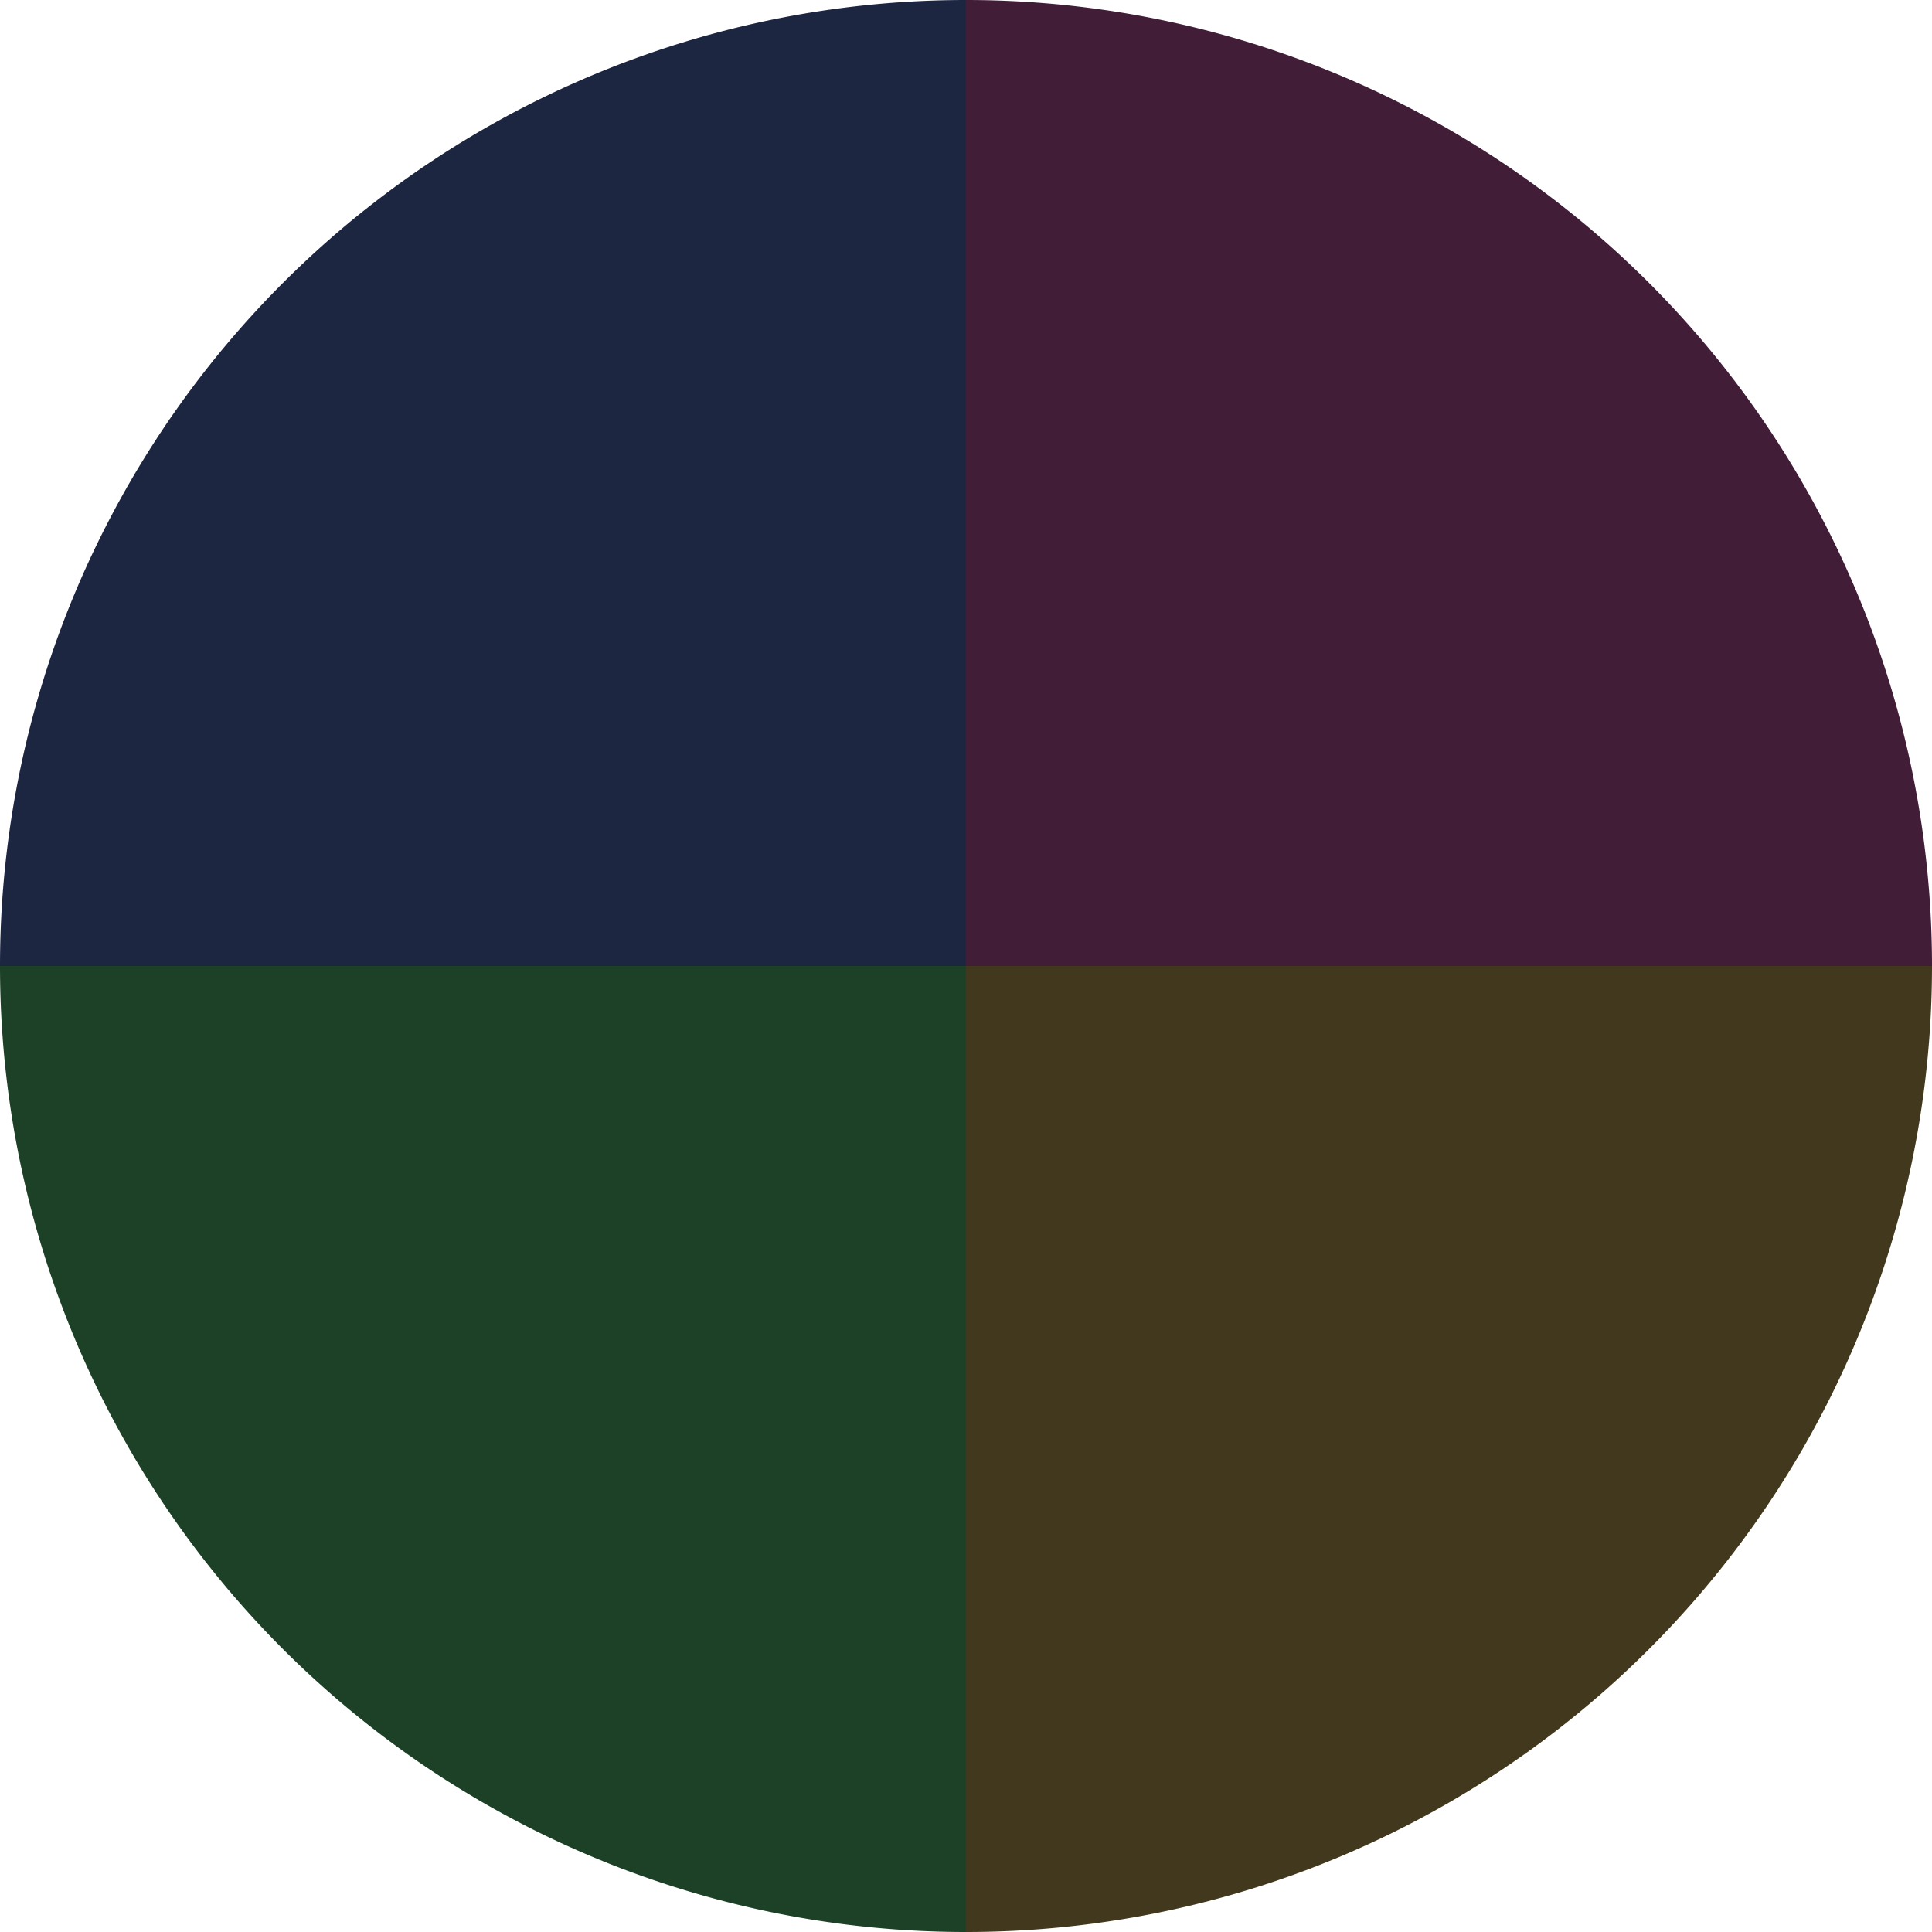
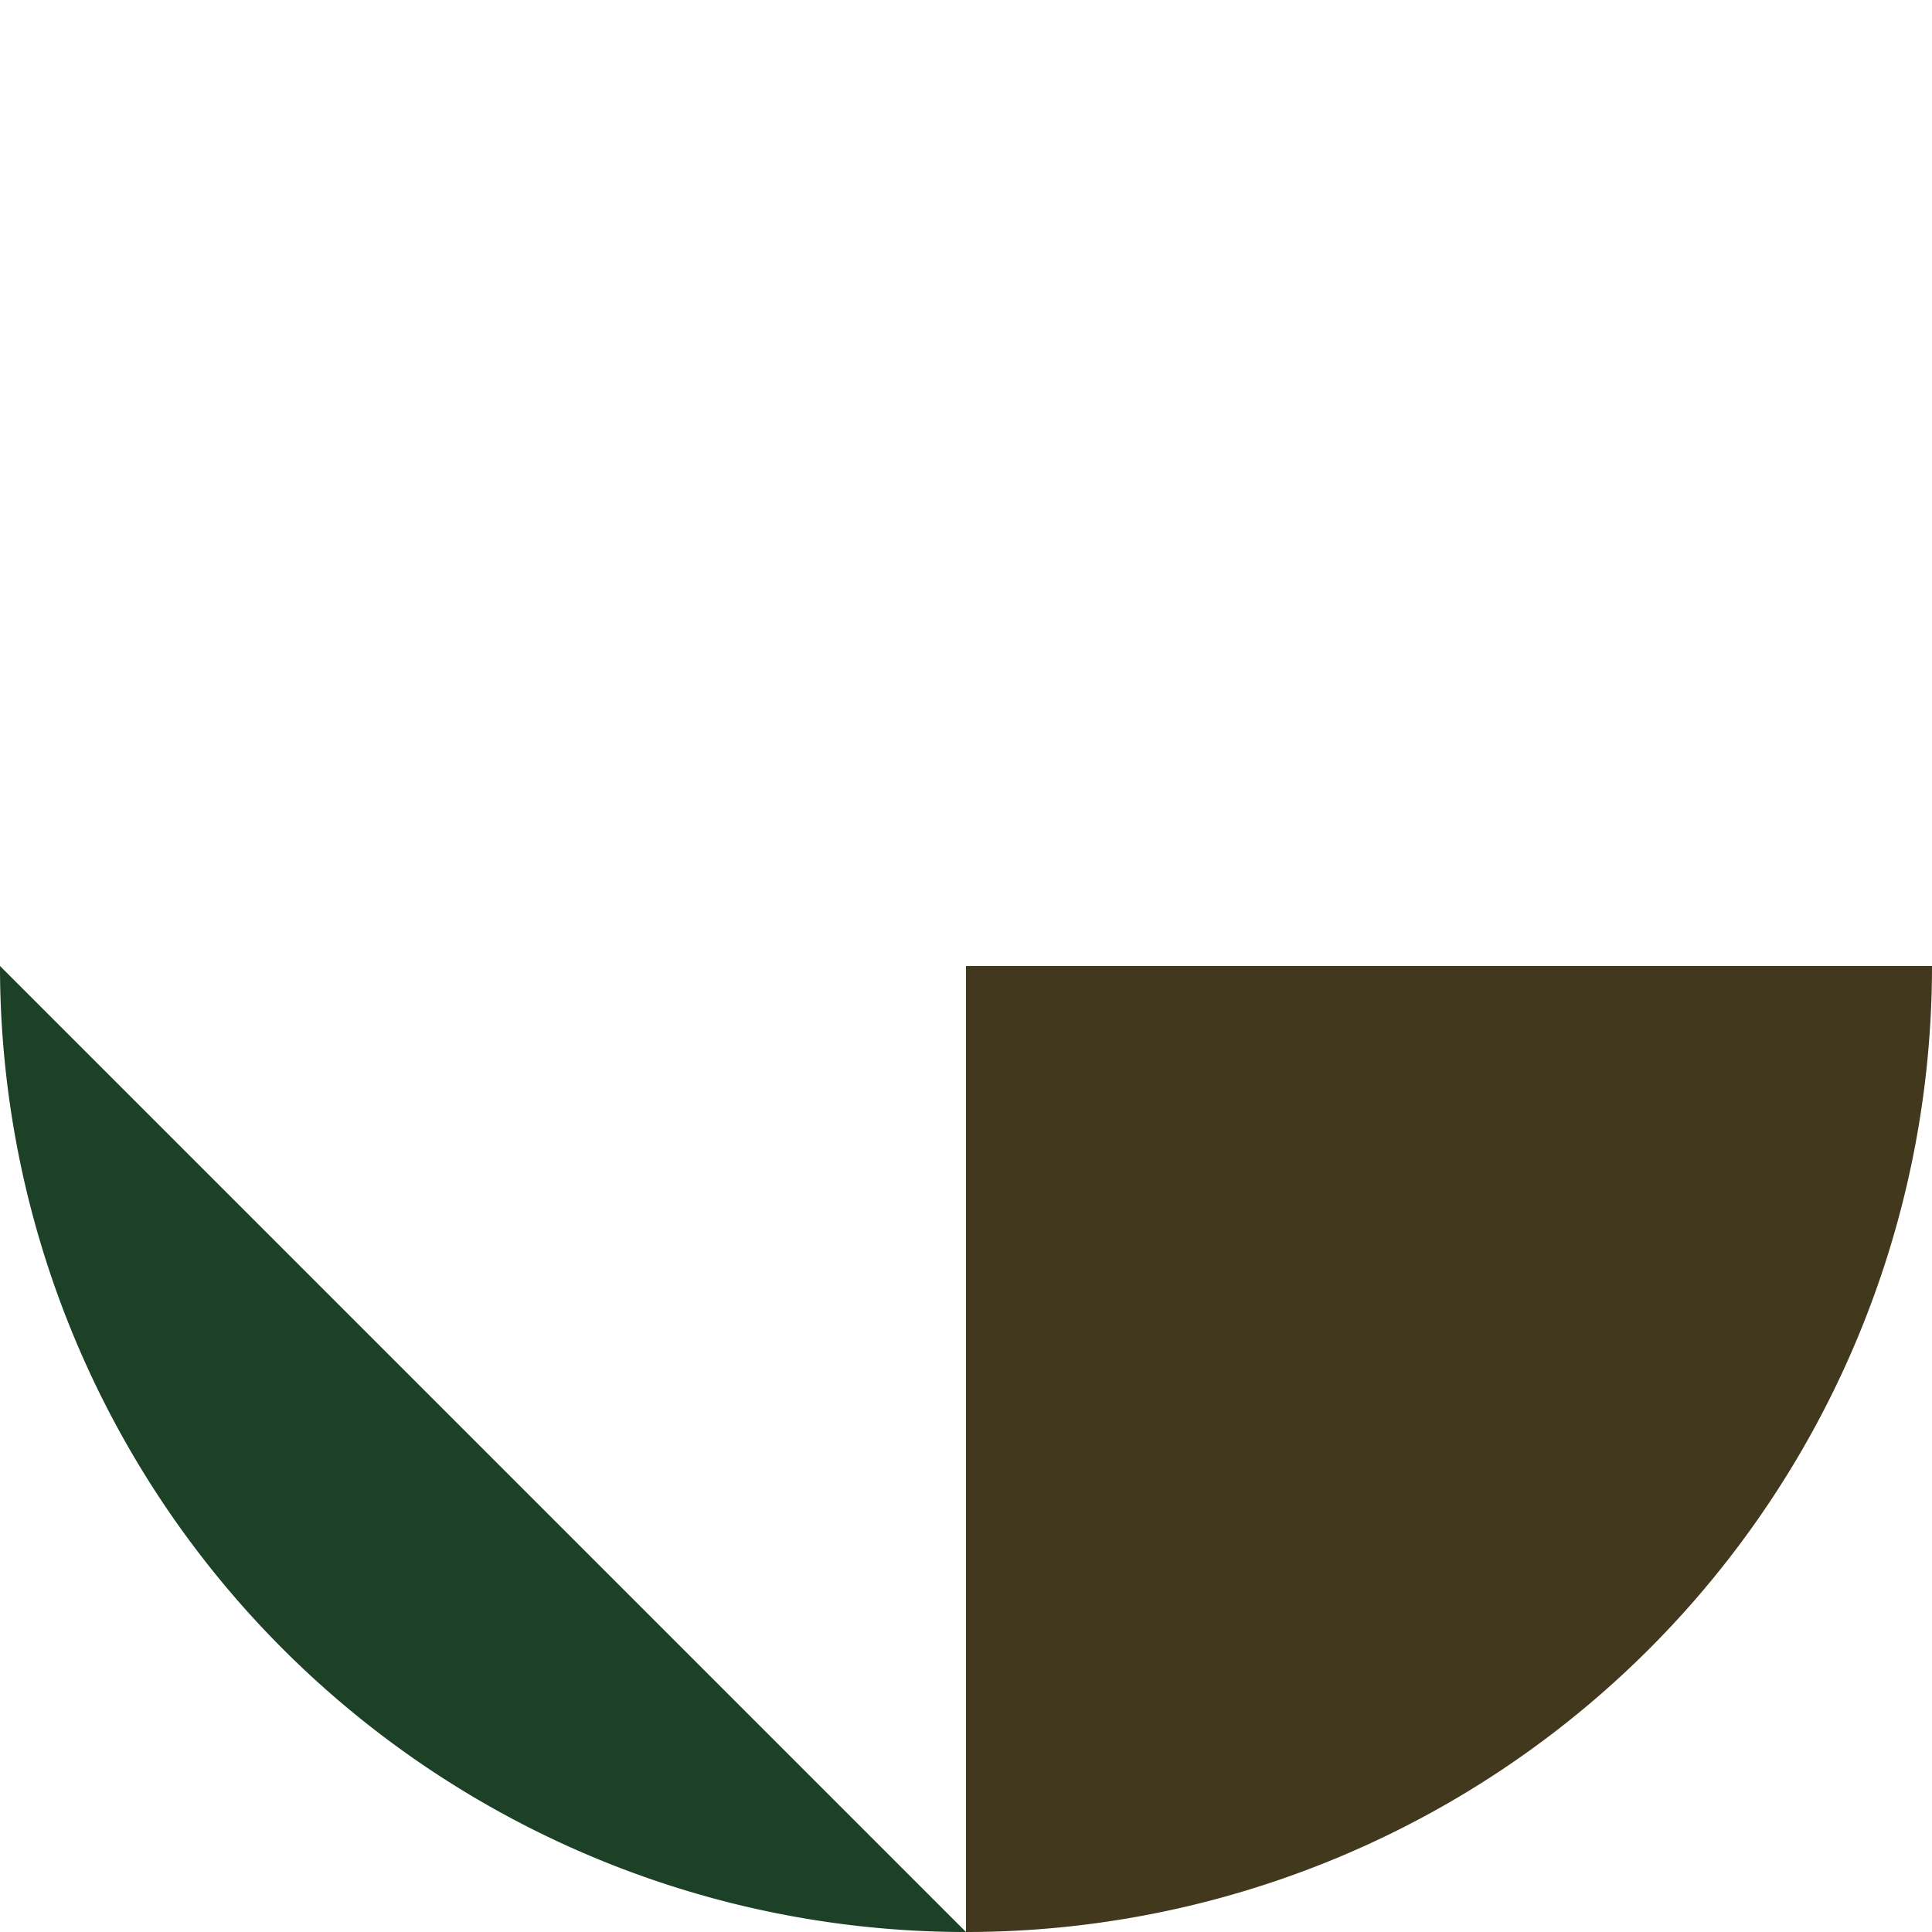
<svg xmlns="http://www.w3.org/2000/svg" width="500" height="500" viewBox="-1 -1 2 2">
-   <path d="M 0 -1               A 1,1 0 0,1 1 0             L 0,0              z" fill="#411d38" />
  <path d="M 1 0               A 1,1 0 0,1 0 1             L 0,0              z" fill="#41381d" />
-   <path d="M 0 1               A 1,1 0 0,1 -1 0             L 0,0              z" fill="#1d4126" />
-   <path d="M -1 0               A 1,1 0 0,1 -0 -1             L 0,0              z" fill="#1d2641" />
+   <path d="M 0 1               A 1,1 0 0,1 -1 0             z" fill="#1d4126" />
</svg>